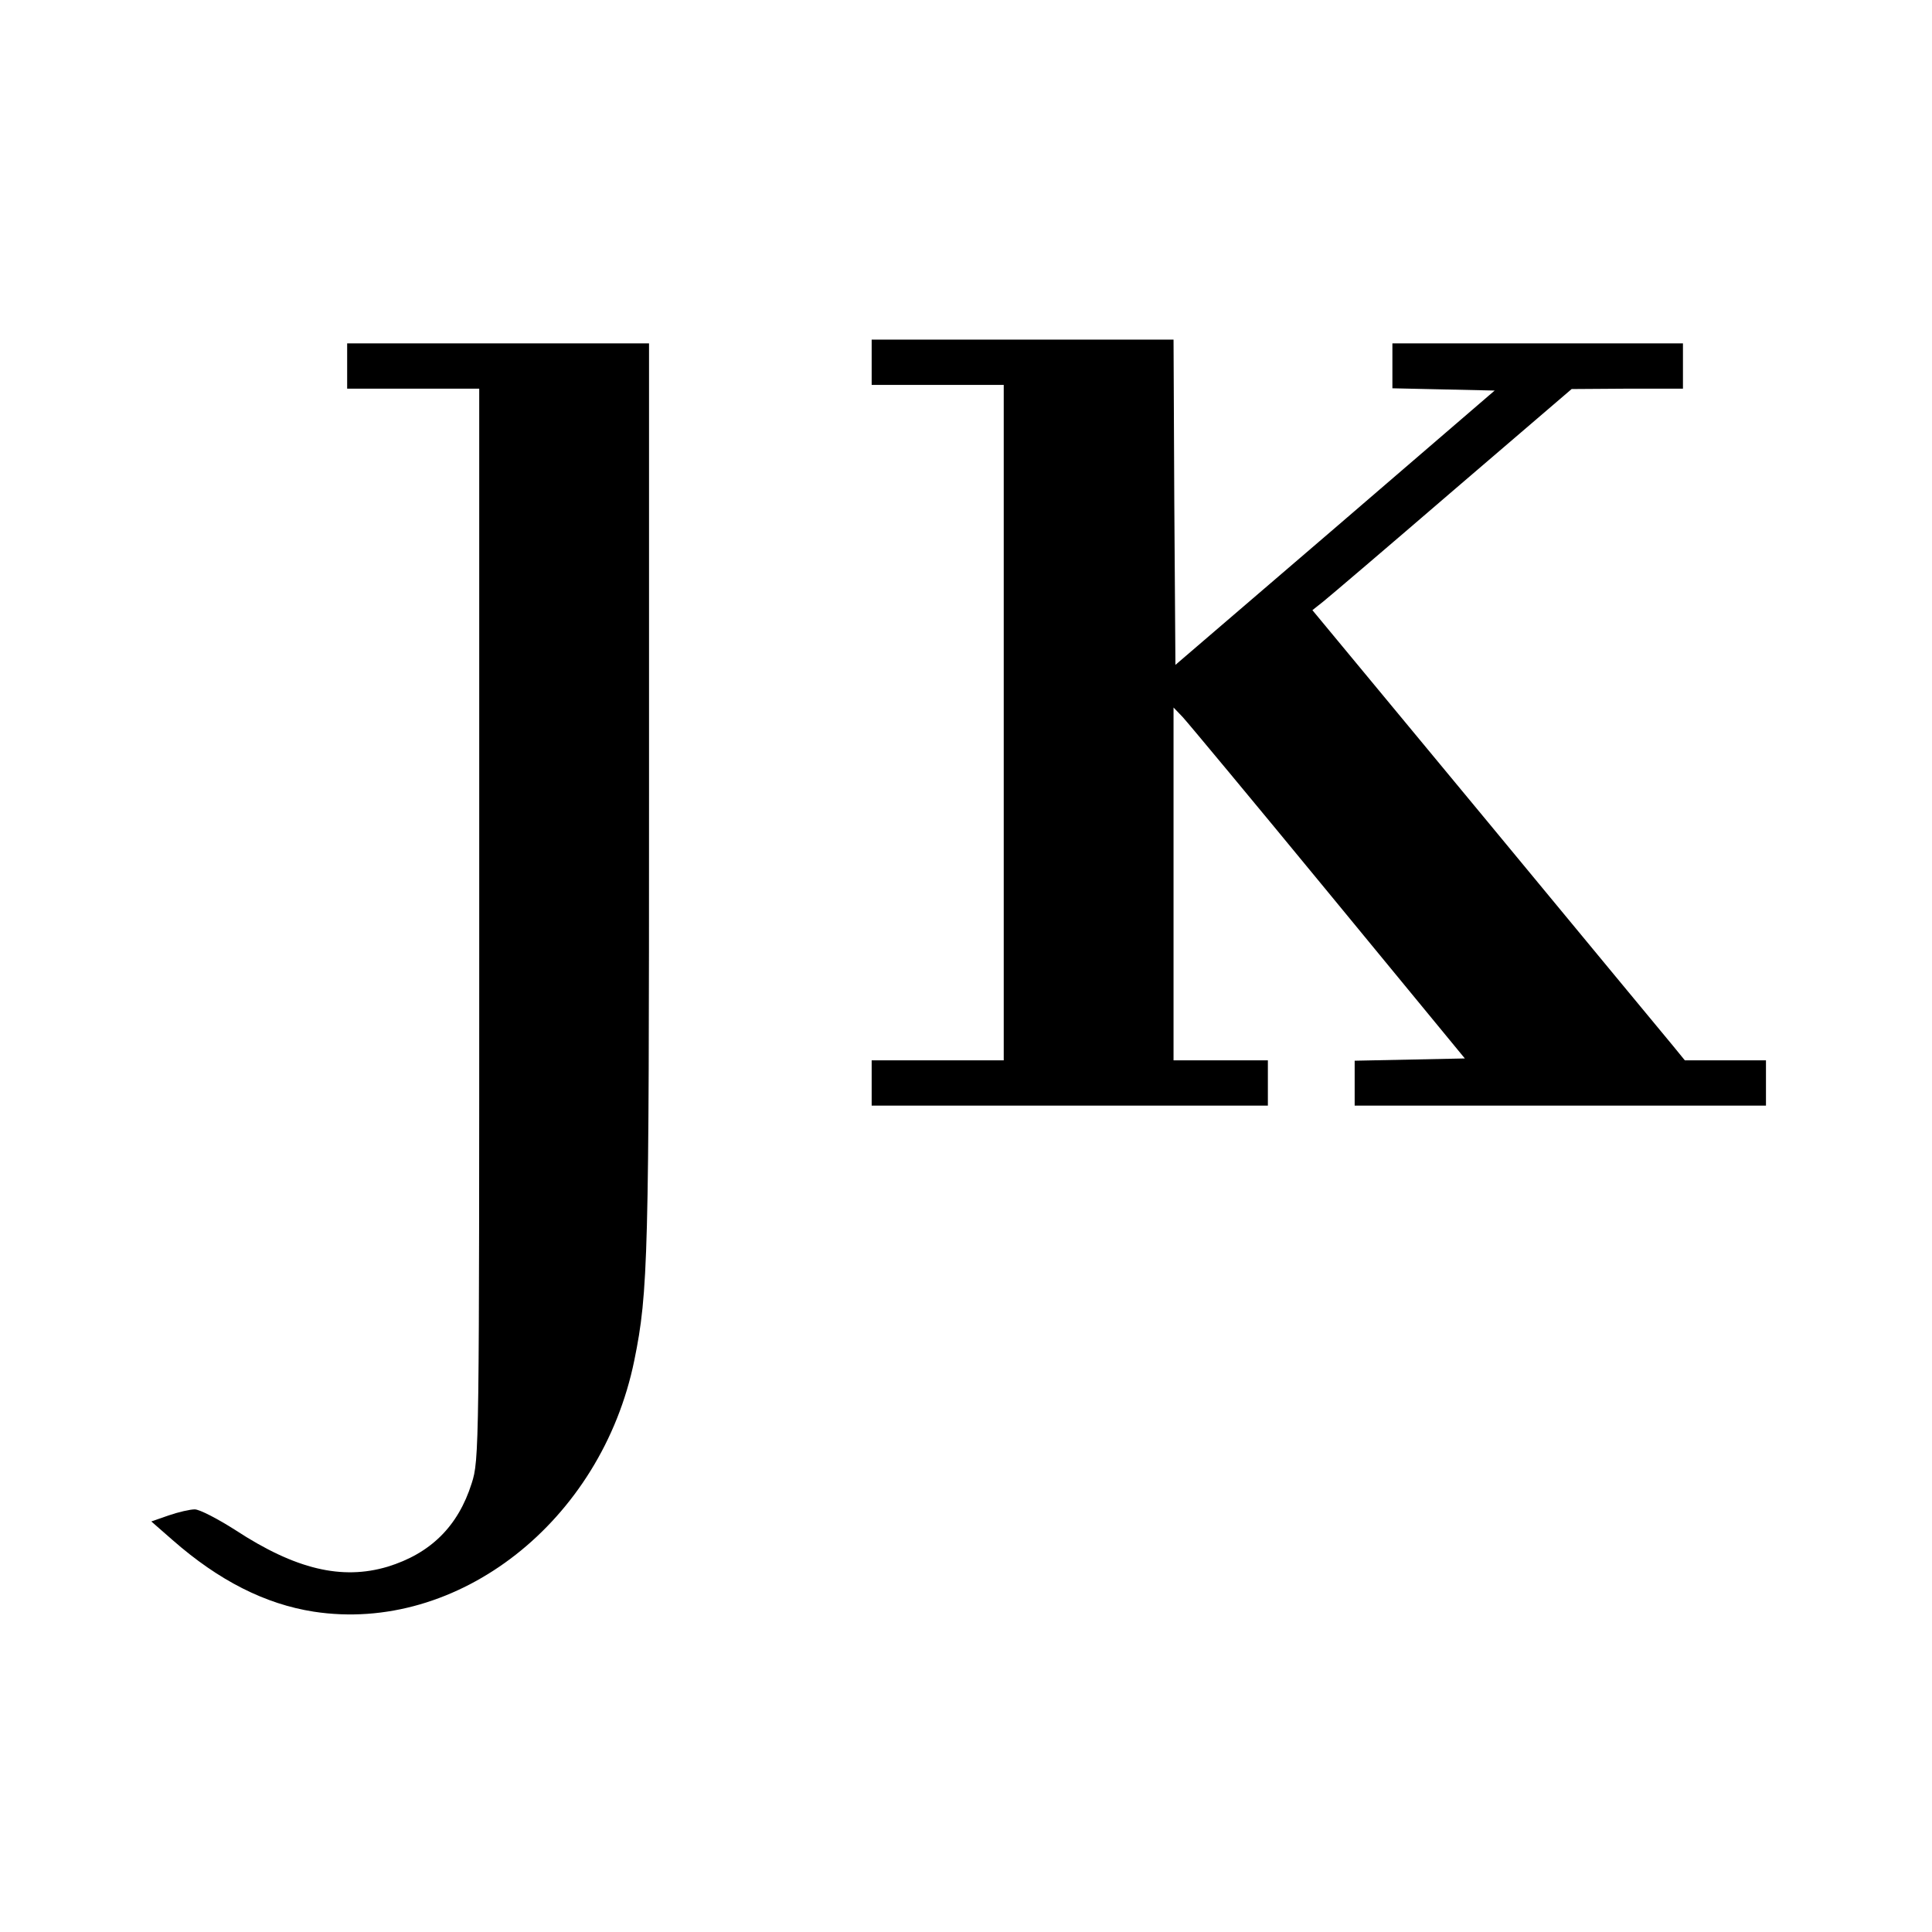
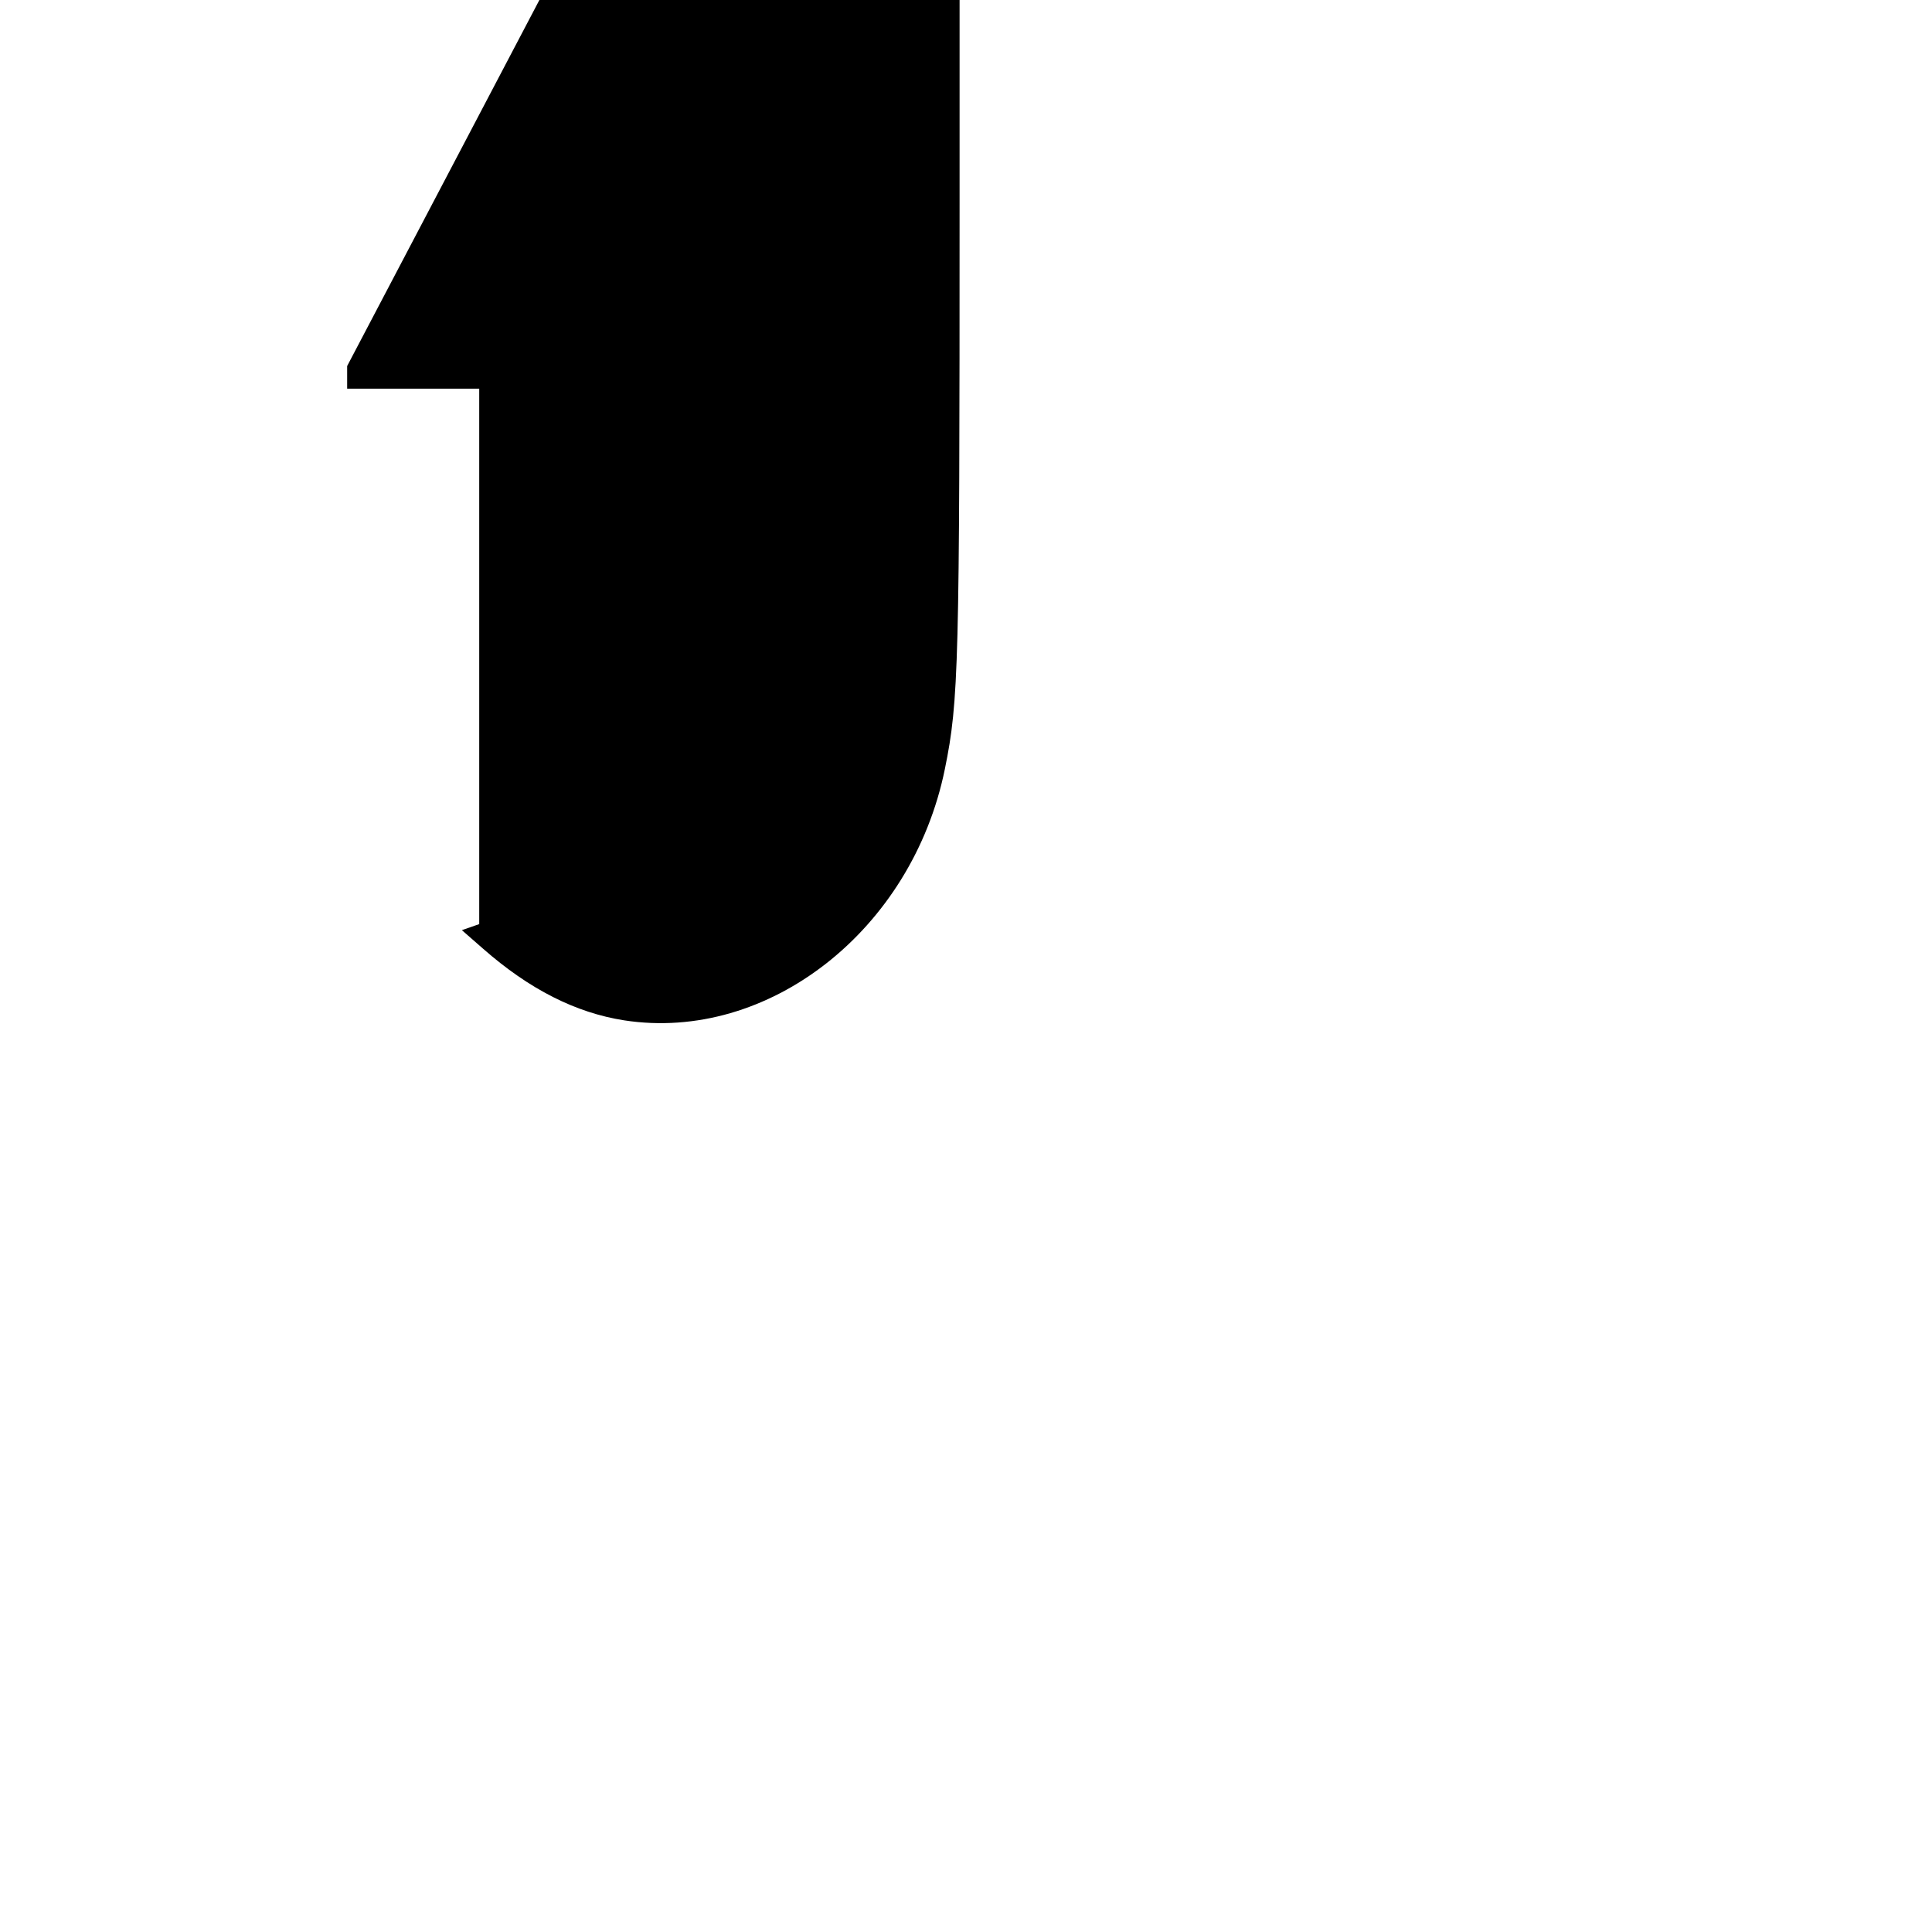
<svg xmlns="http://www.w3.org/2000/svg" version="1.0" width="512pt" height="512pt" viewBox="0 0 512 512" preserveAspectRatio="xMidYMid meet">
  <g transform="translate(0,512) scale(0.1,-0.1)" fill="#000000" stroke="none">
-     <path d="M2310 4160 l0 -60 175 0 175 0 0 -895 0 -895 -175 0 -175 0 0 -60 0 -60 525 0 525 0 0 60 0 60 -125 0 -125 0 0 467 0 468 24 -25 c13 -14 187 -223 386 -465 l362 -440 -146 -3 -146 -3 0 -59 0 -60 545 0 545 0 0 60 0 60 -107 0 -108 0 -31 38 c-17 20 -239 289 -493 596 l-463 559 29 23 c15 12 170 144 343 293 l315 270 148 1 147 0 0 60 0 60 -385 0 -385 0 0 -60 0 -59 135 -3 136 -3 -423 -364 -423 -363 -3 431 -2 431 -400 0 -400 0 0 -60z" />
-     <path d="M920 4150 l0 -60 175 0 175 0 0 -1419 c0 -1393 0 -1420 -20 -1482 -36 -114 -109 -186 -223 -221 -121 -36 -244 -7 -403 97 -47 30 -95 55 -108 55 -12 0 -43 -7 -69 -16 l-46 -16 56 -49 c123 -108 246 -170 374 -190 382 -59 763 239 850 666 37 181 39 275 39 1496 l0 1199 -400 0 -400 0 0 -60z" />
+     <path d="M920 4150 l0 -60 175 0 175 0 0 -1419 l-46 -16 56 -49 c123 -108 246 -170 374 -190 382 -59 763 239 850 666 37 181 39 275 39 1496 l0 1199 -400 0 -400 0 0 -60z" />
  </g>
</svg>